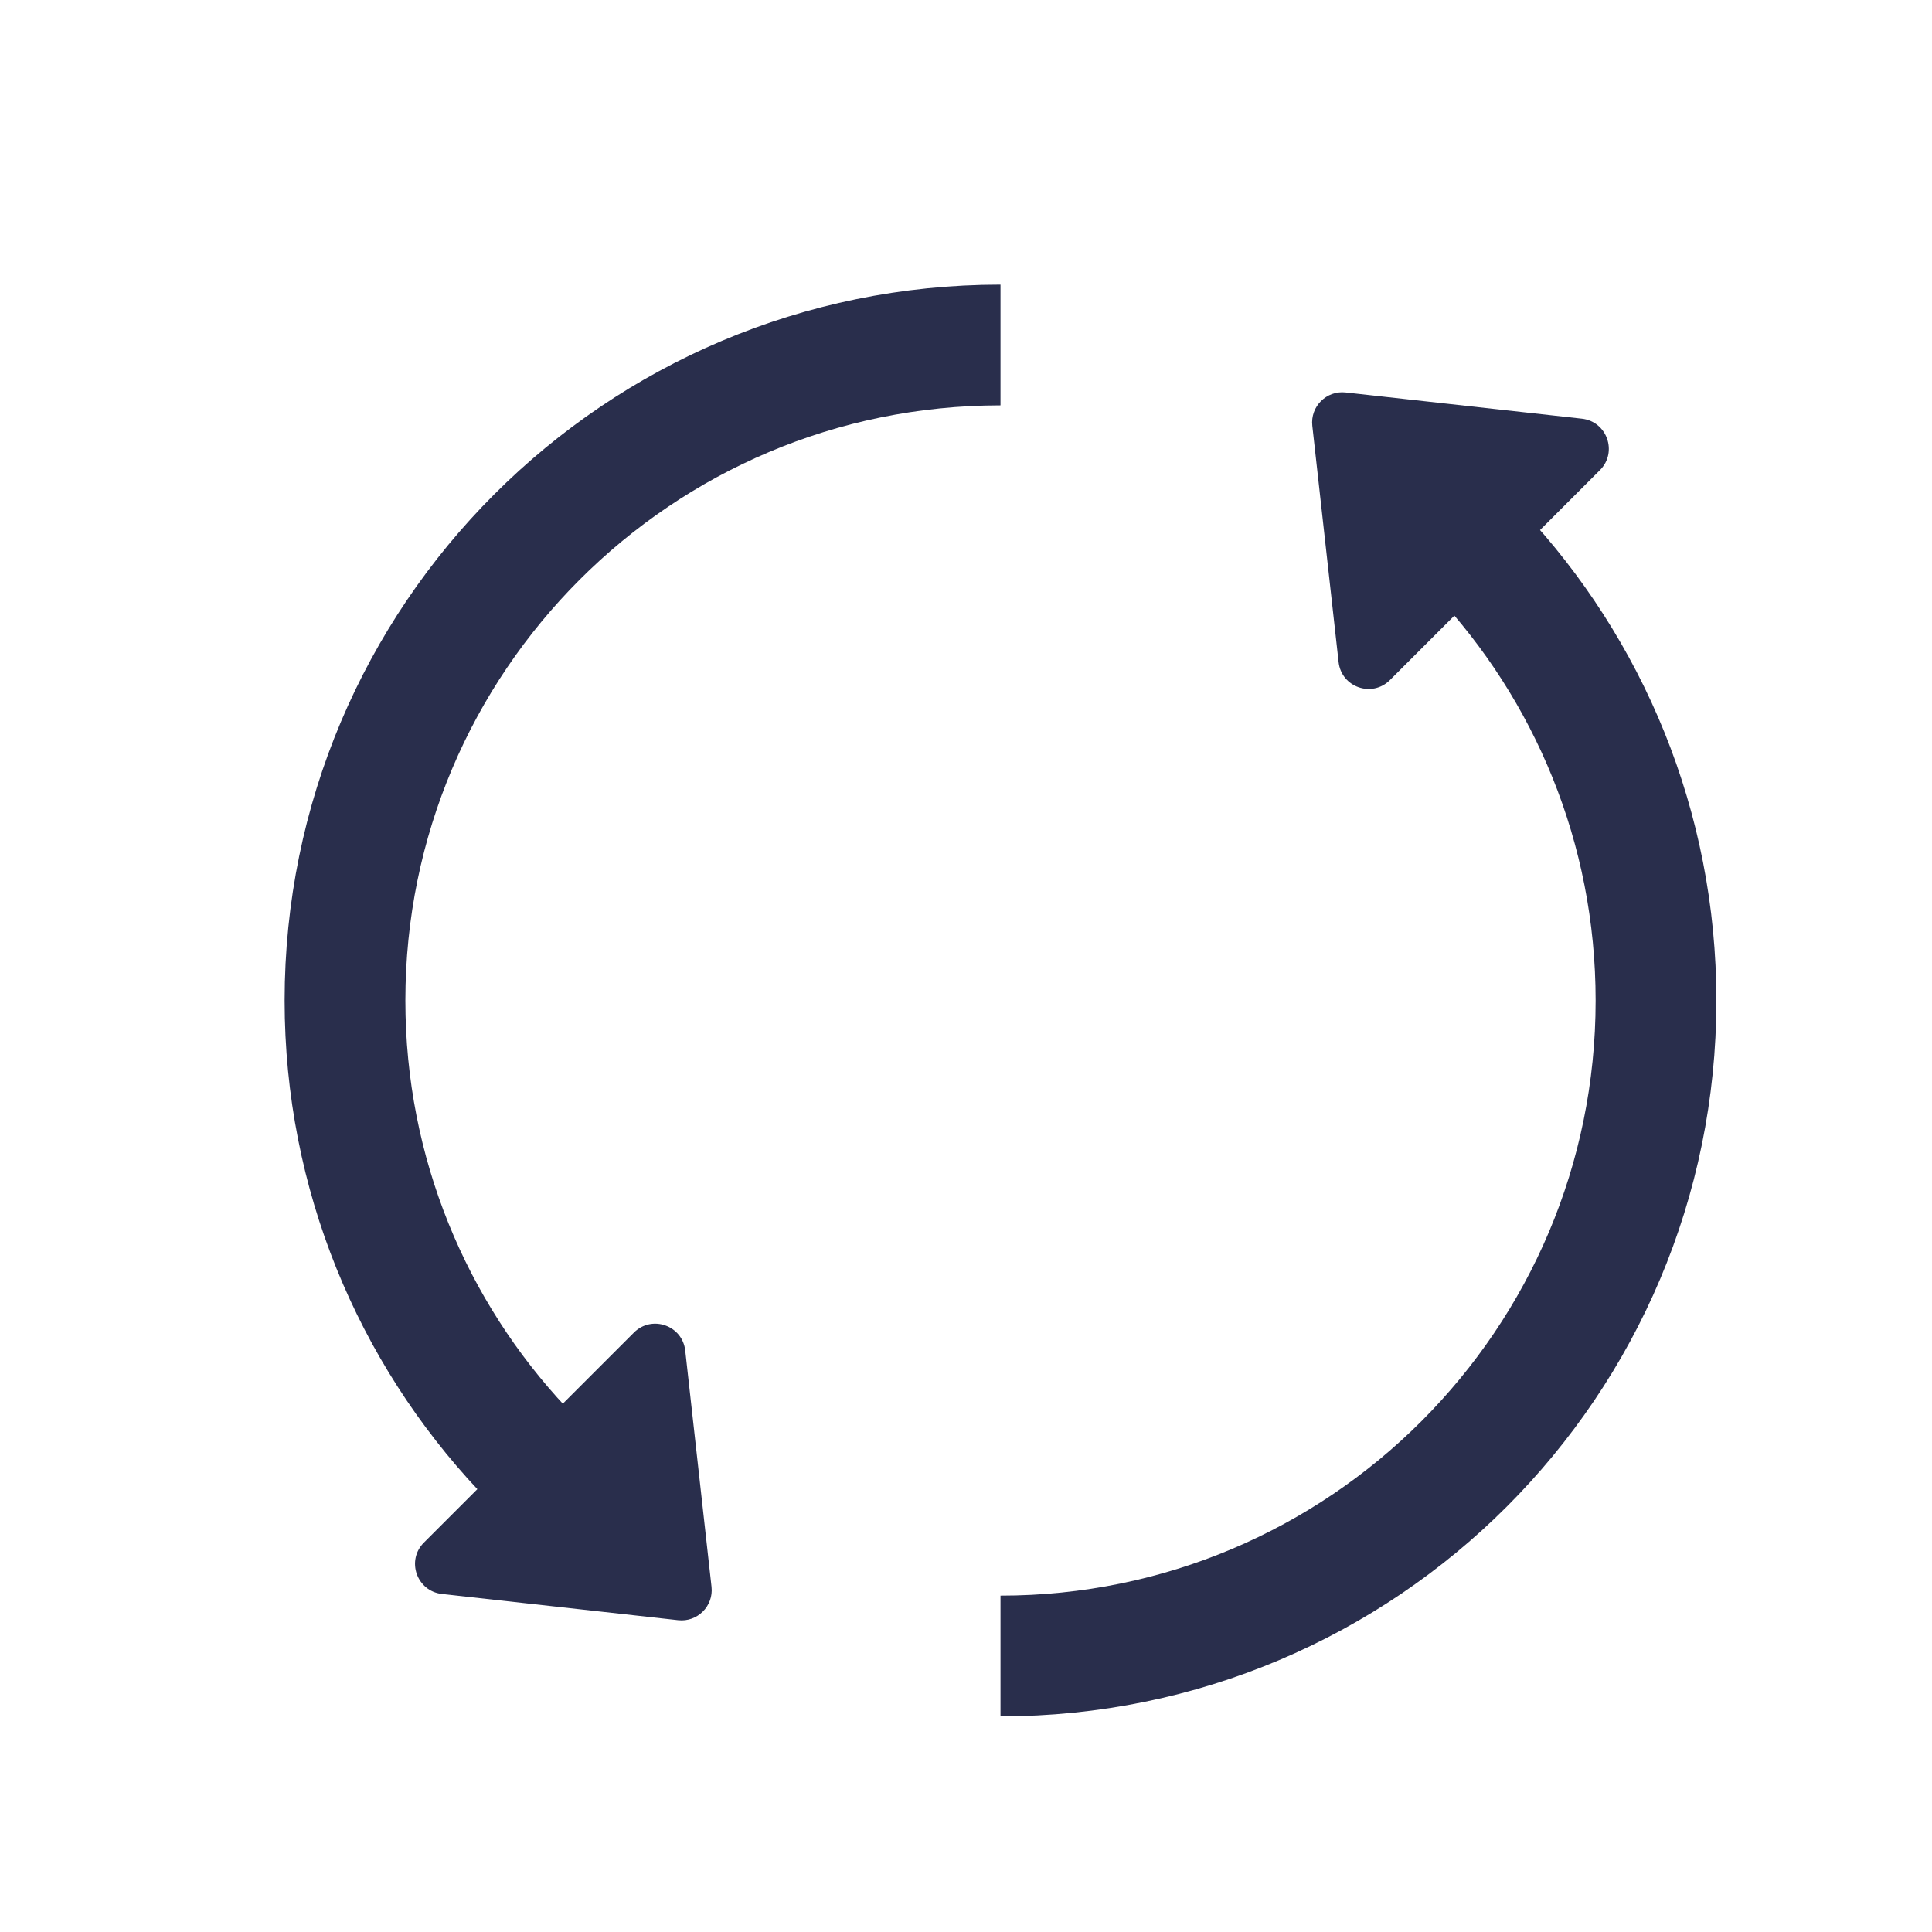
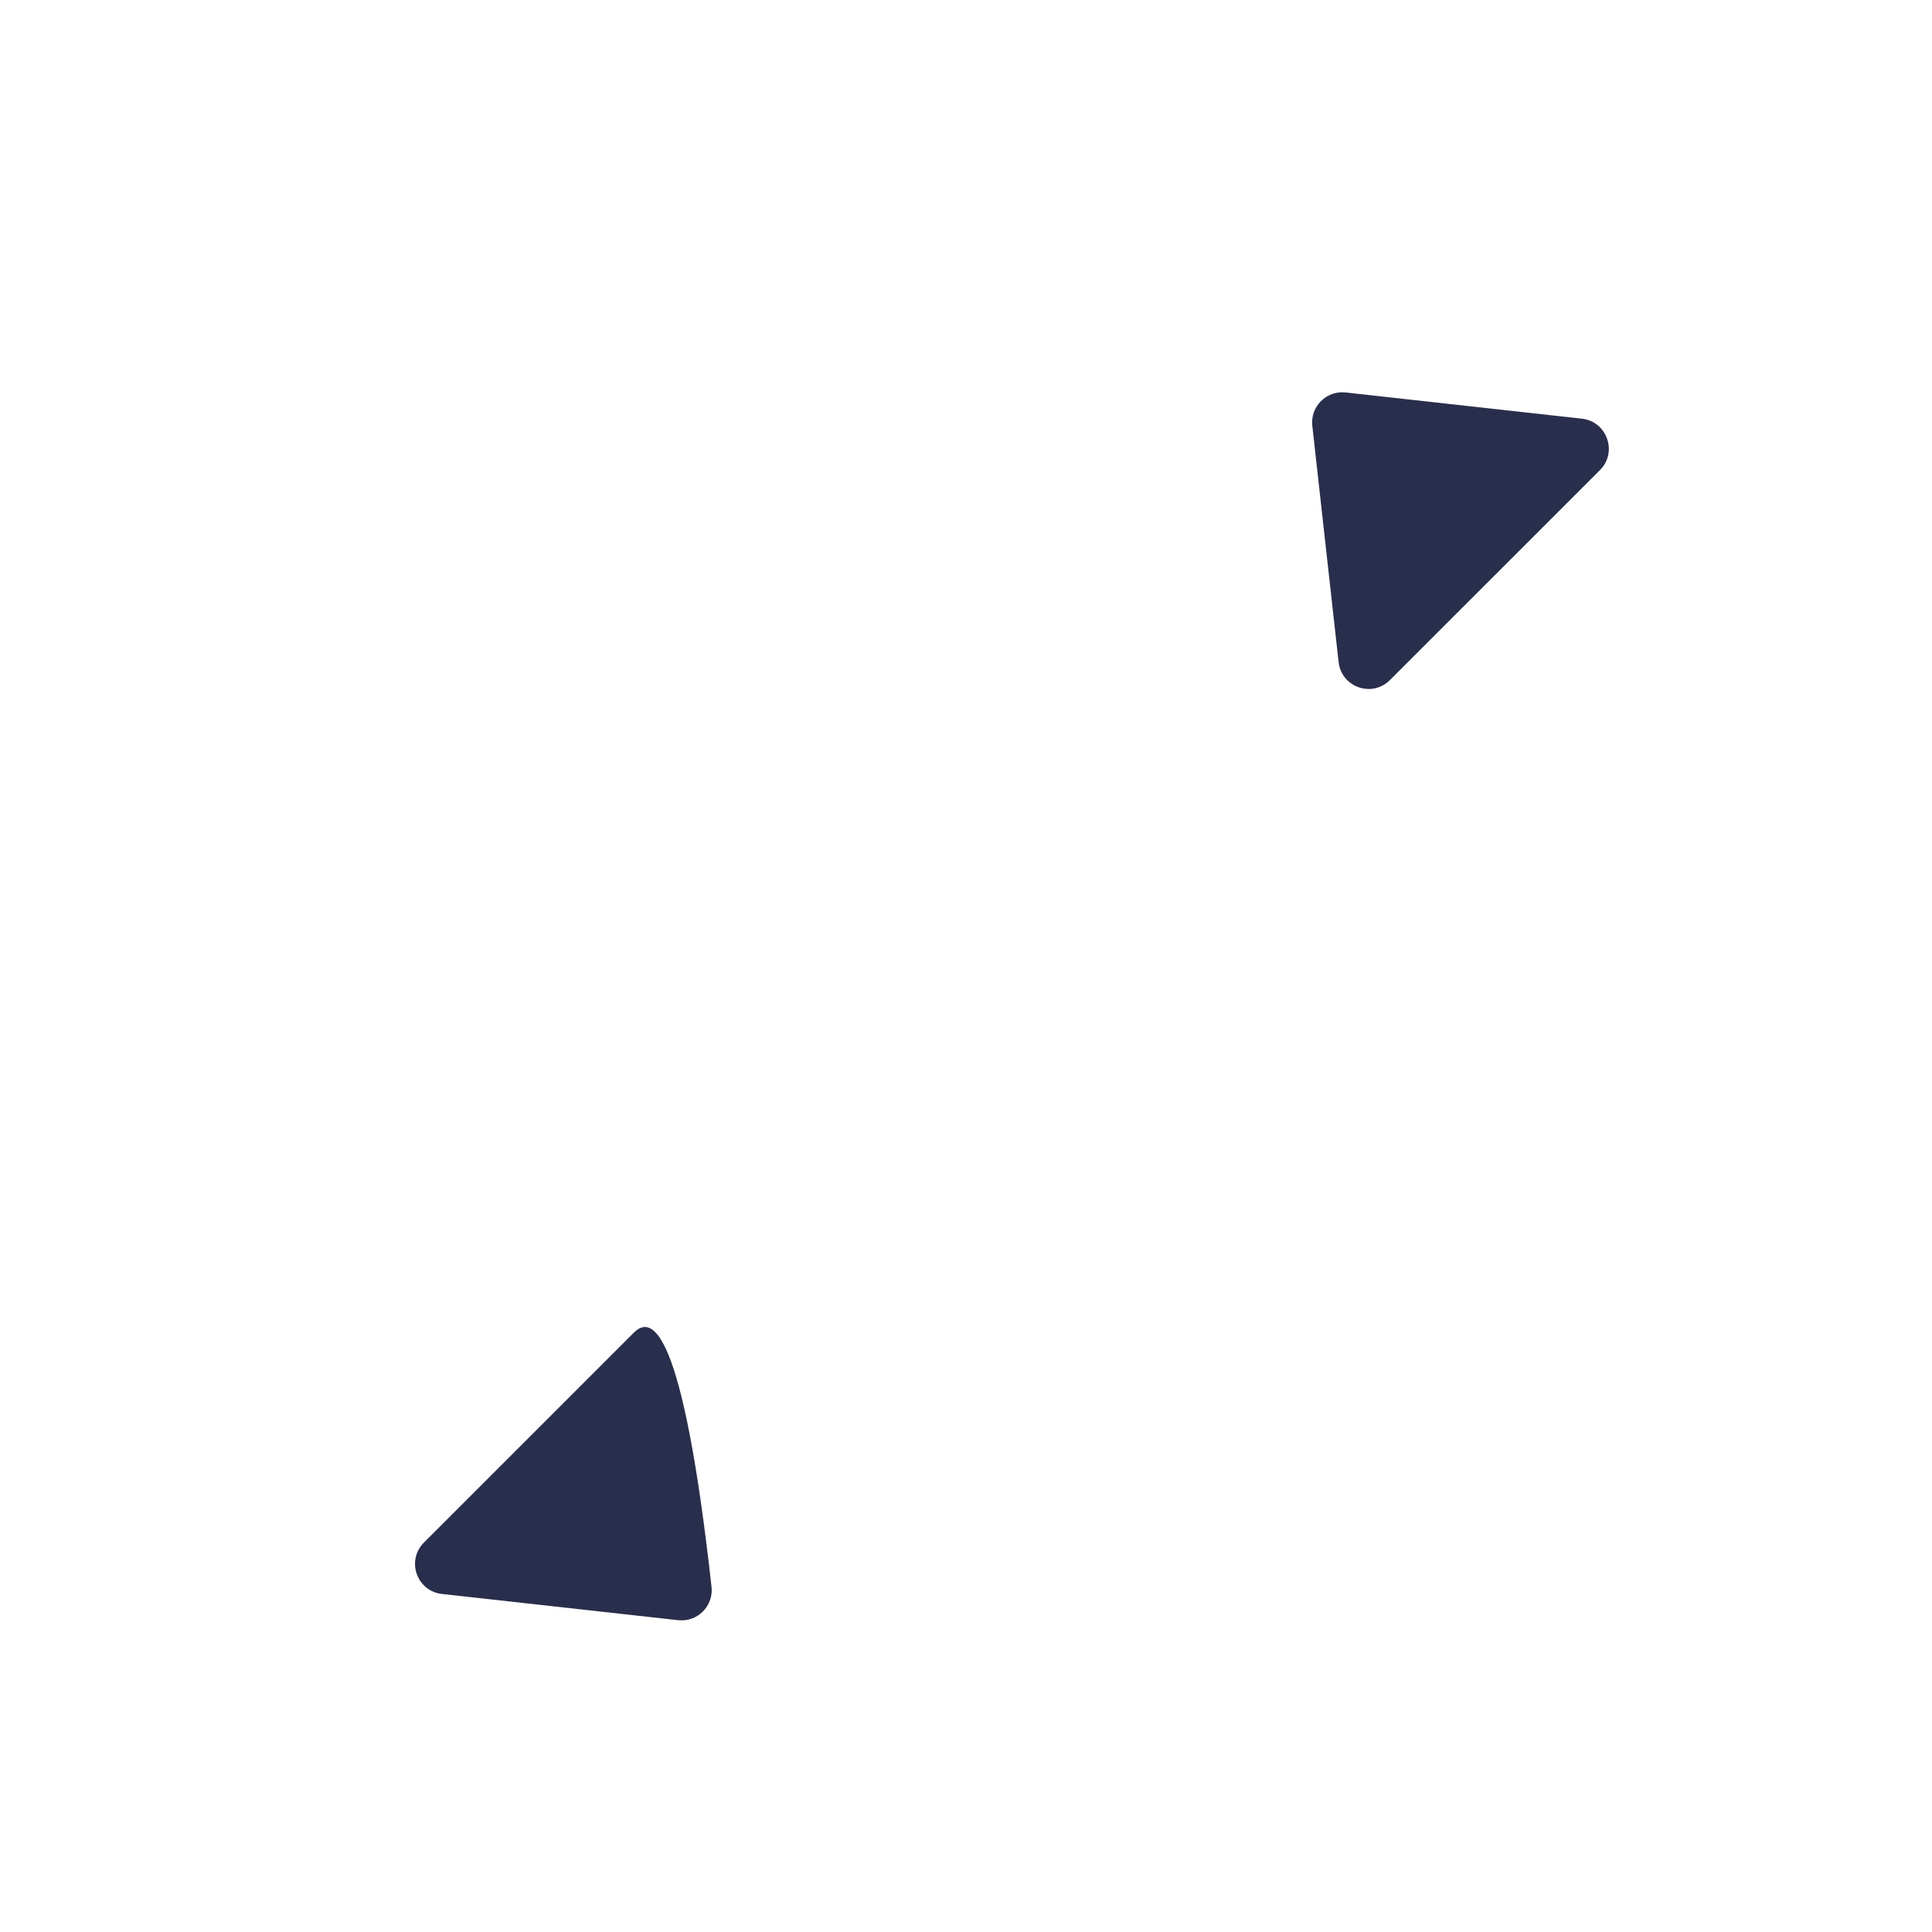
<svg xmlns="http://www.w3.org/2000/svg" width="28" height="28" viewBox="0 0 28 28" fill="none">
-   <path d="M14.5 24C19.747 24 24 19.747 24 14.5C24 11.986 23.023 9.699 21.428 8M14.5 5C9.253 5 5 9.253 5 14.5C5 17.014 5.977 19.301 7.572 21" stroke="#292E4C" stroke-width="1.75" />
  <path d="M19.019 6.171C18.988 5.892 19.224 5.657 19.502 5.688L22.926 6.068C23.291 6.109 23.447 6.553 23.188 6.813L20.144 9.856C19.884 10.116 19.44 9.96 19.4 9.595L19.019 6.171Z" fill="#292E4C" />
-   <path d="M9.829 23.481C10.107 23.512 10.343 23.276 10.312 22.998L9.931 19.574C9.891 19.209 9.447 19.053 9.187 19.313L6.144 22.356C5.884 22.616 6.04 23.06 6.405 23.101L9.829 23.481Z" fill="#292E4C" />
+   <path d="M9.829 23.481C10.107 23.512 10.343 23.276 10.312 22.998C9.891 19.209 9.447 19.053 9.187 19.313L6.144 22.356C5.884 22.616 6.04 23.06 6.405 23.101L9.829 23.481Z" fill="#292E4C" />
</svg>